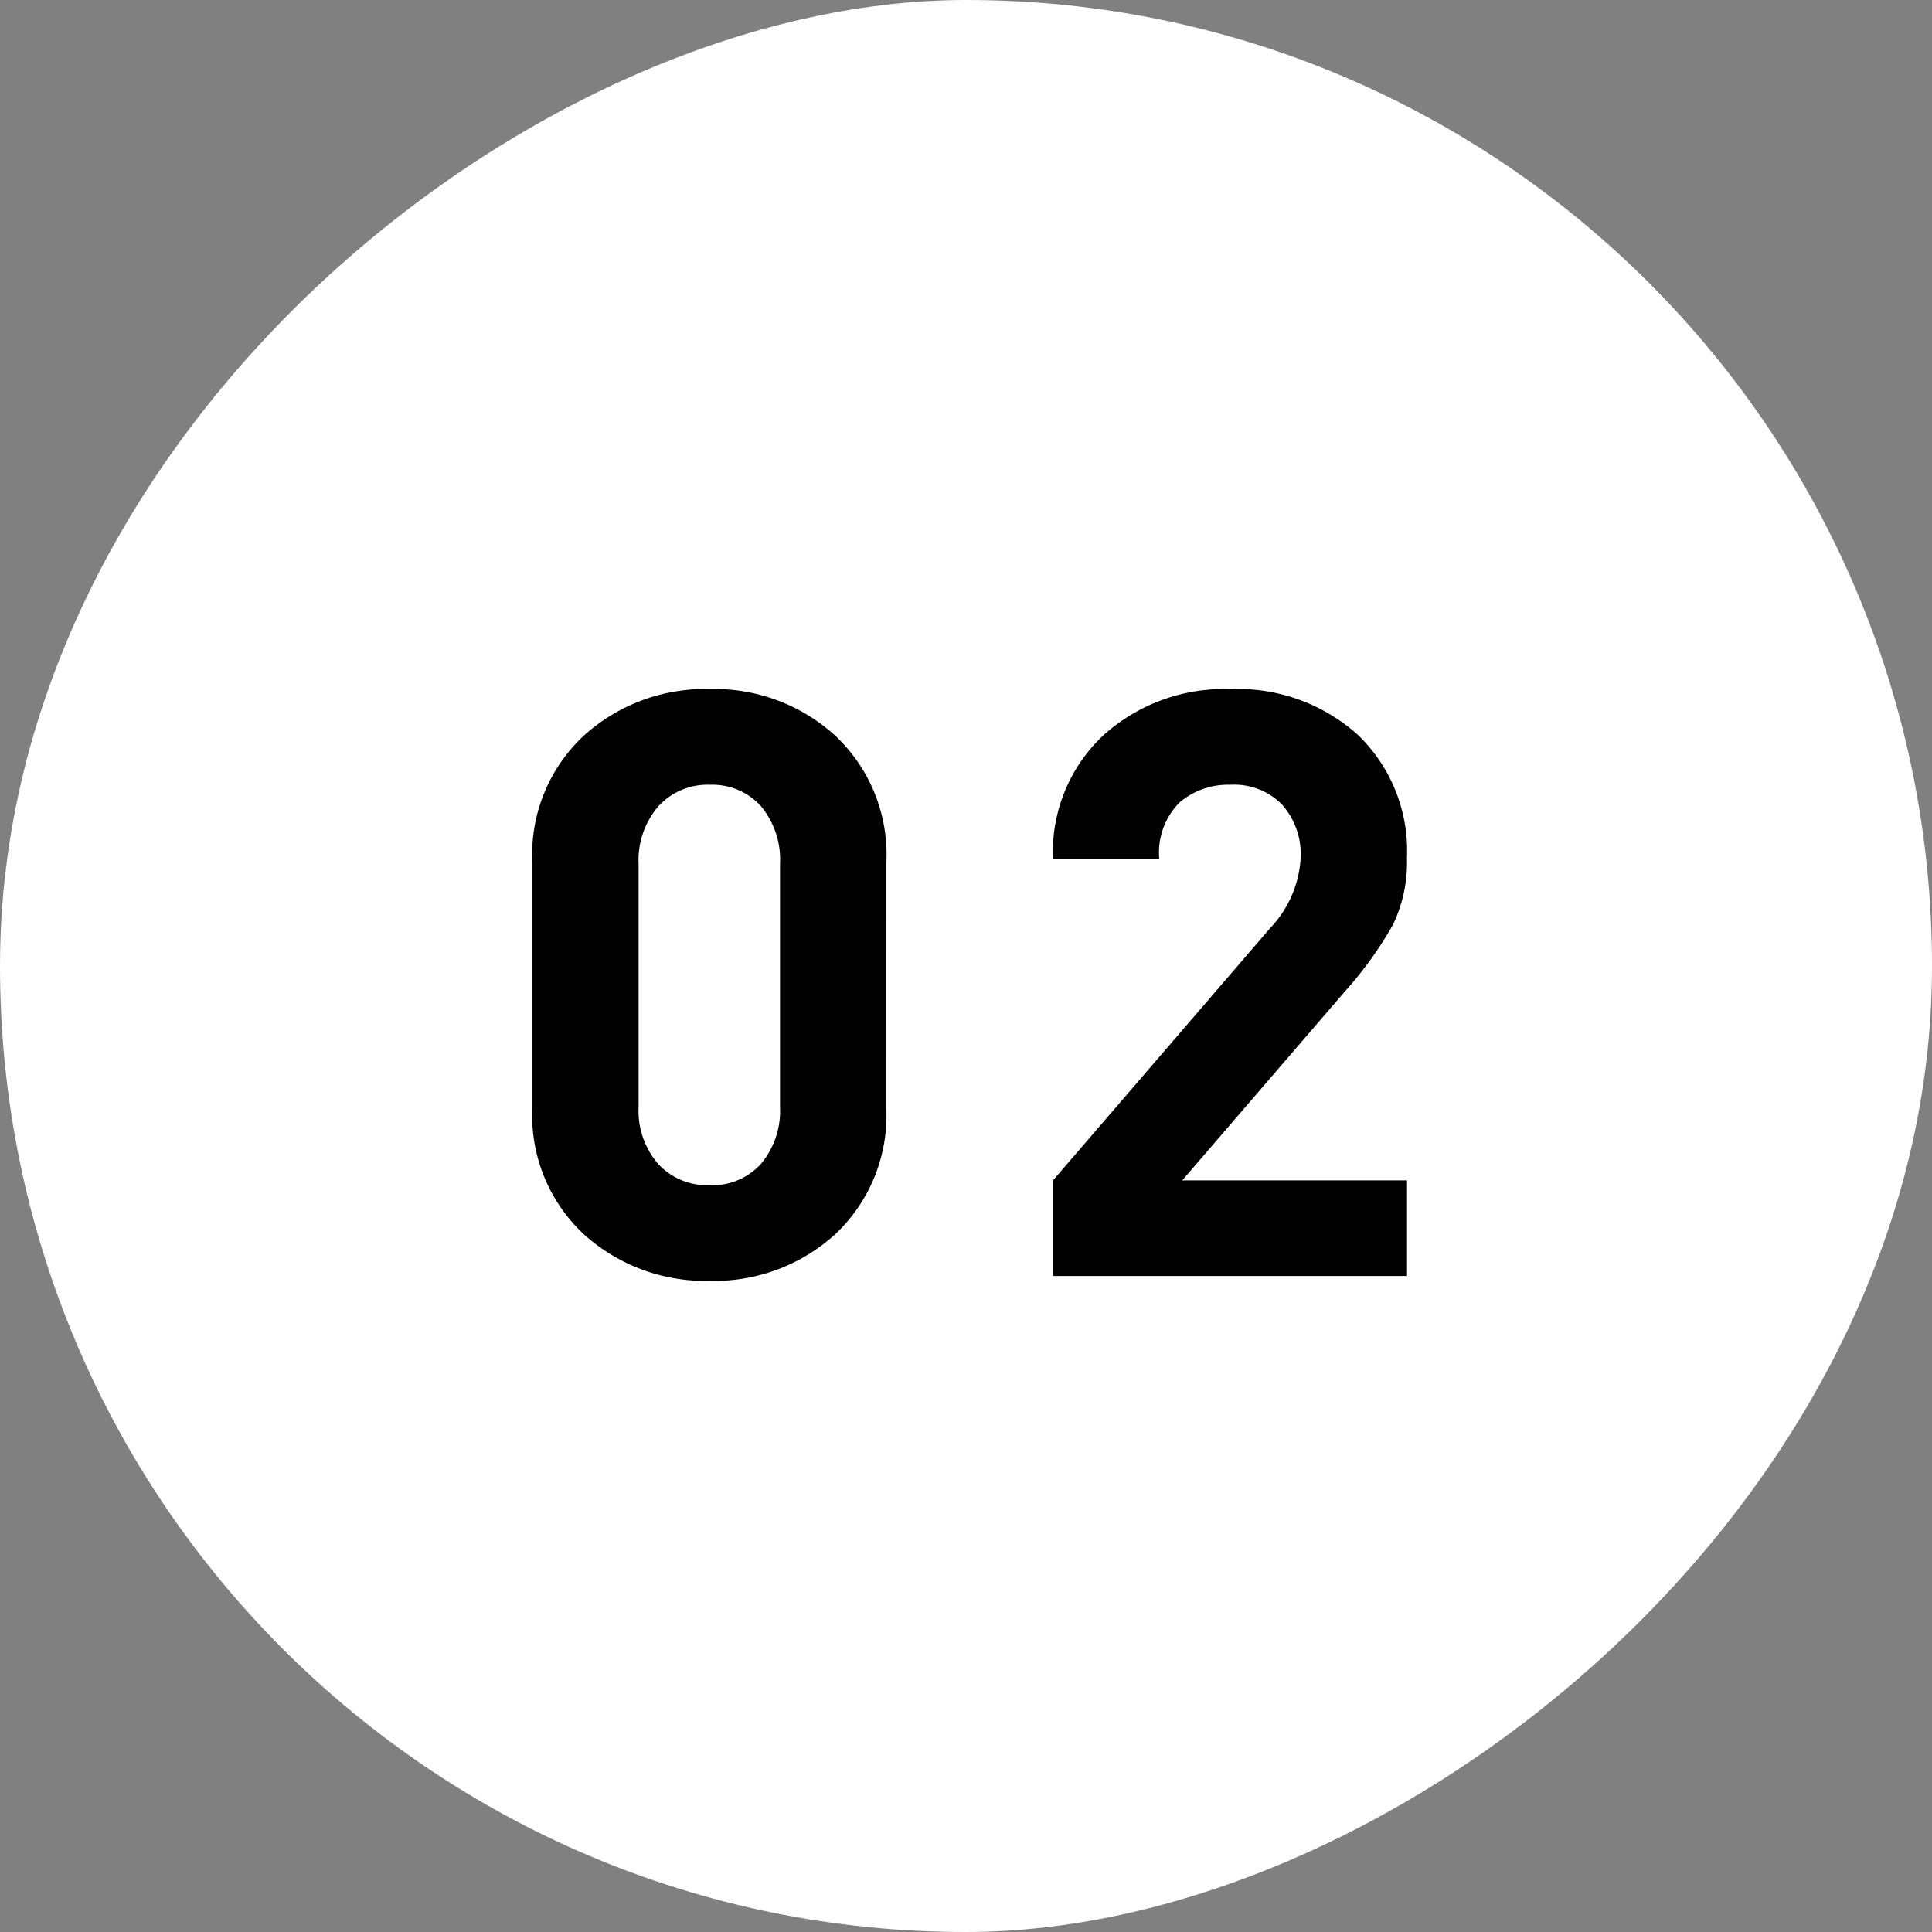
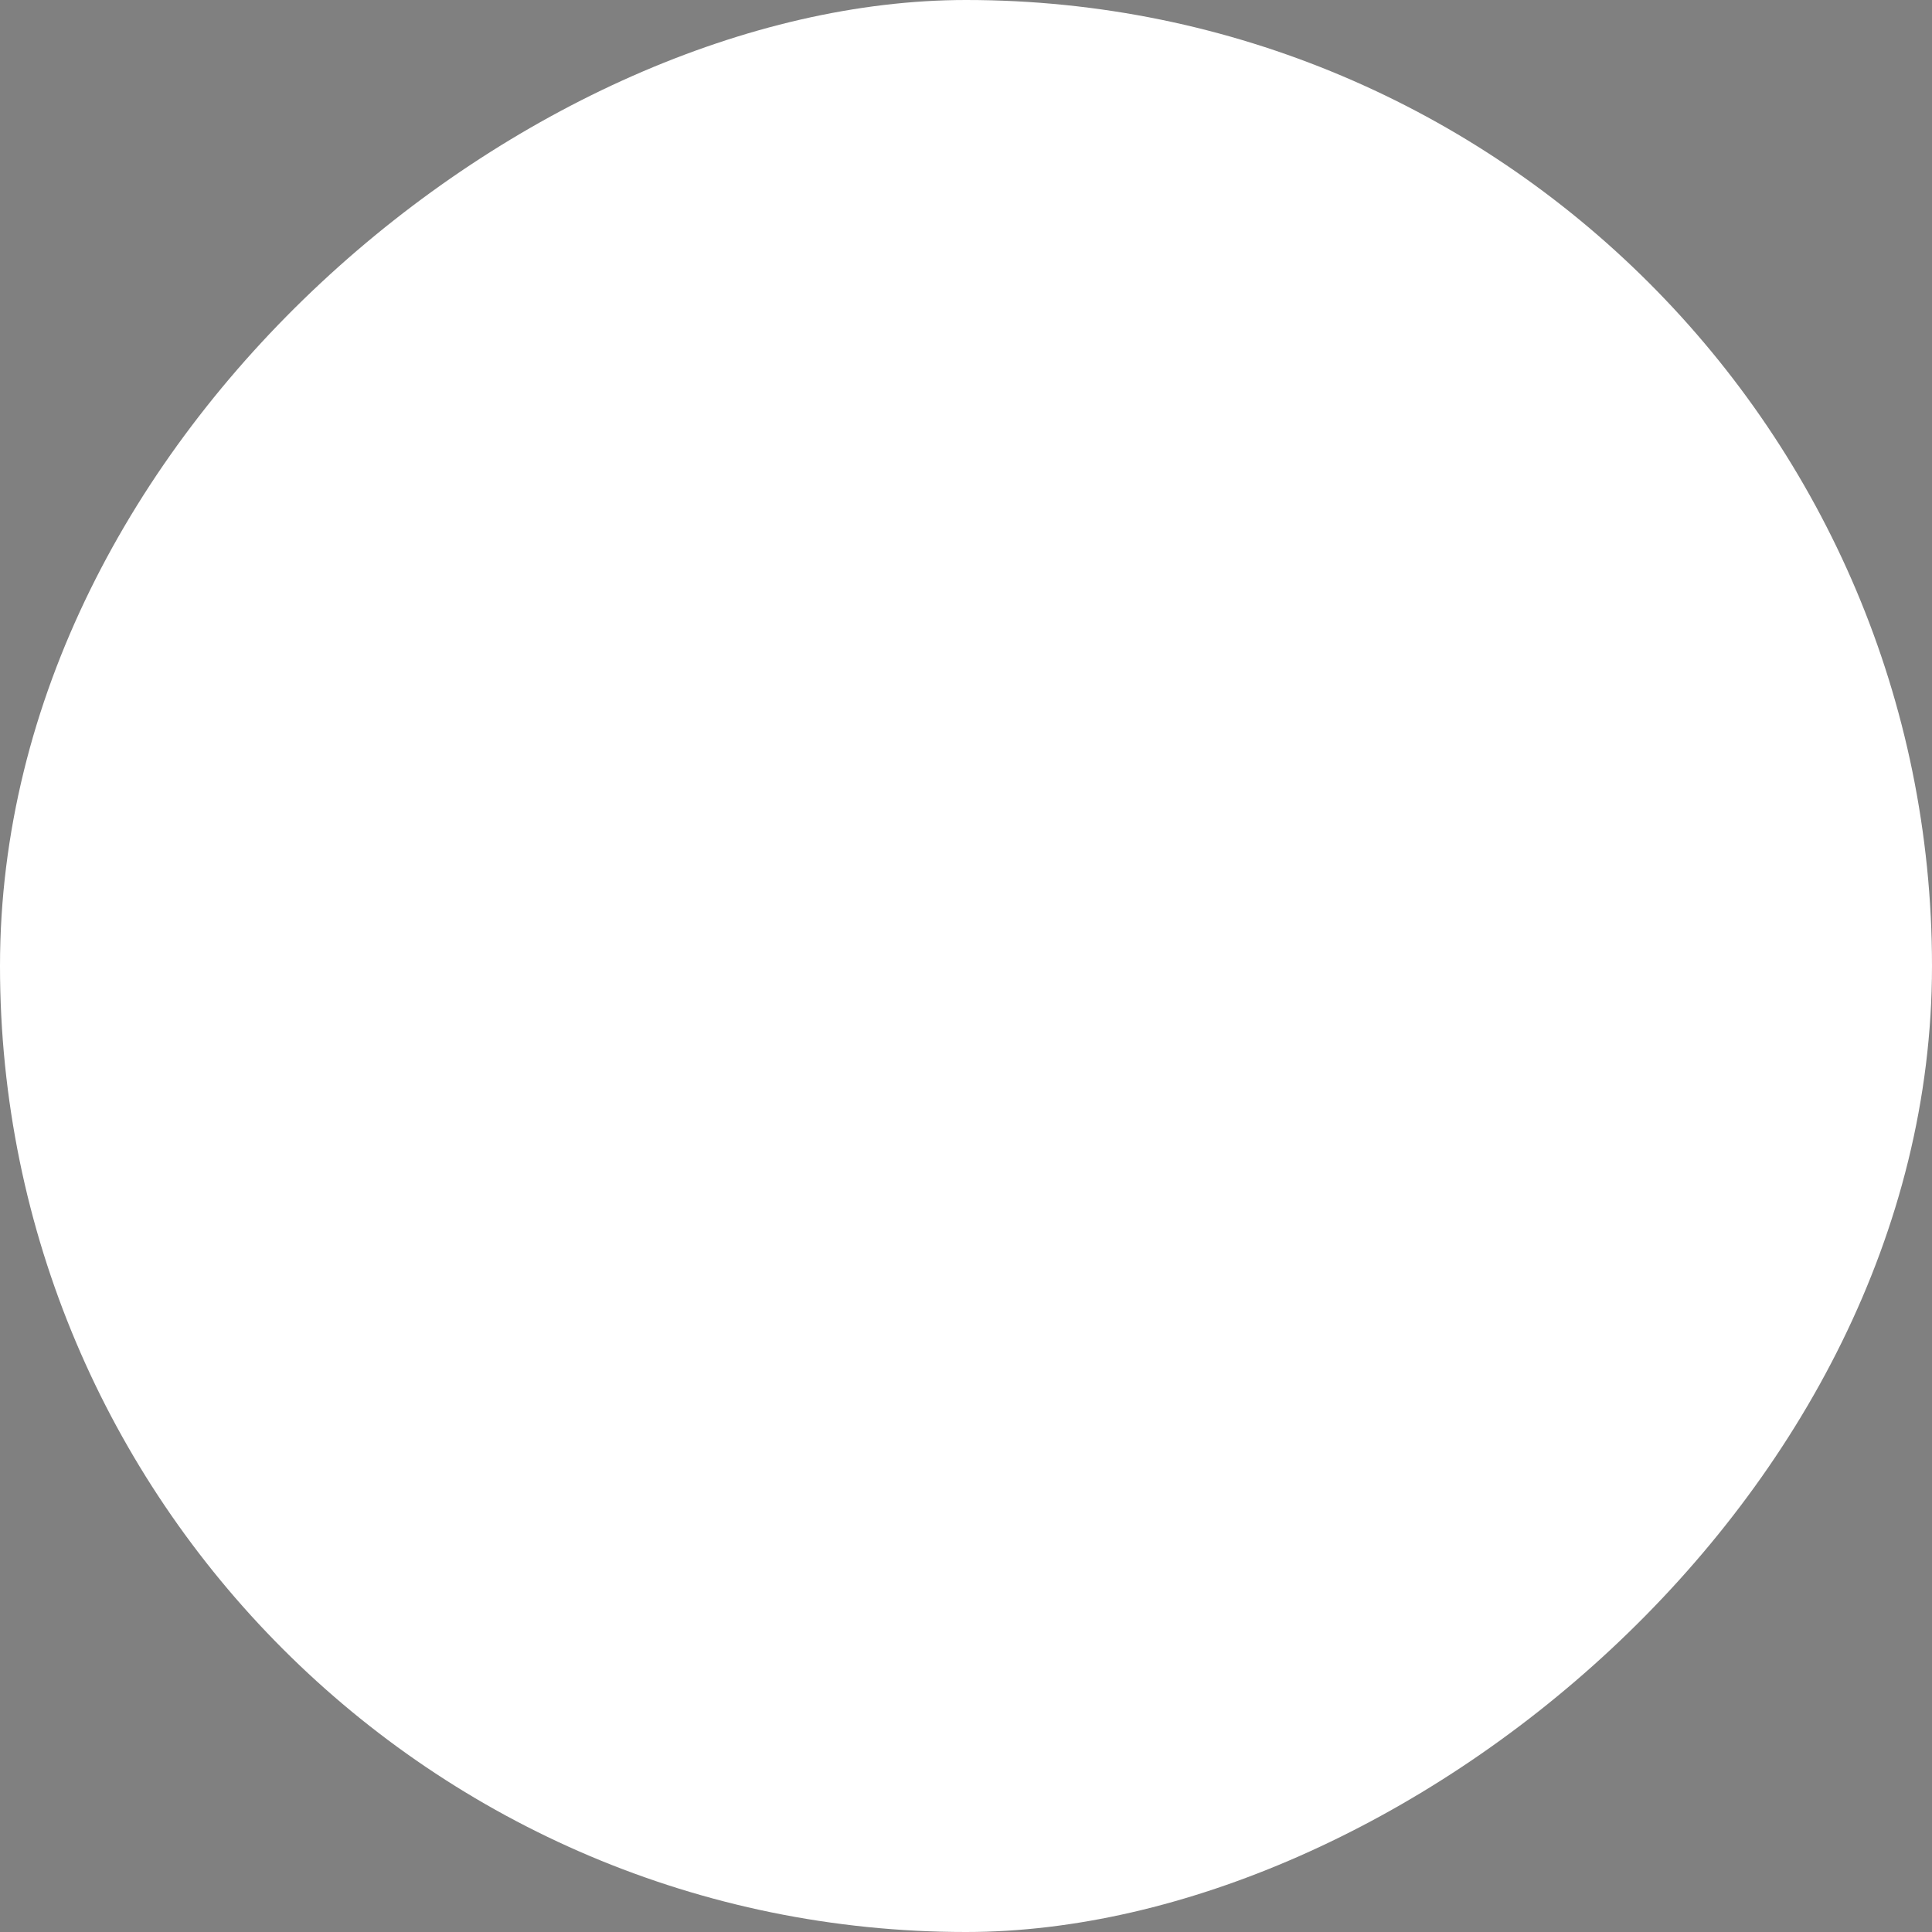
<svg xmlns="http://www.w3.org/2000/svg" id="デザイン" width="26" height="26" viewBox="0 0 26 26">
  <rect x="0" y="0" width="26" height="26" fill="#808080" stroke="none" />
  <defs>
    <style>
      .cls-1 {
        fill: #fff;
      }
    </style>
  </defs>
  <rect class="cls-1" width="26" height="26" rx="13" transform="translate(0 26) rotate(-90)" />
  <g>
-     <path d="M11.927,14.905A2.194,2.194,0,0,1,11.24,16.61a2.415,2.415,0,0,1-1.688.627A2.434,2.434,0,0,1,7.857,16.61a2.185,2.185,0,0,1-.693-1.705v-3.3A2.184,2.184,0,0,1,7.857,9.9a2.434,2.434,0,0,1,1.694-.627A2.414,2.414,0,0,1,11.24,9.9a2.194,2.194,0,0,1,.688,1.705Zm-1.43-.011V11.628a1.124,1.124,0,0,0-.258-.781.883.883,0,0,0-.688-.286.892.892,0,0,0-.693.292,1.111,1.111,0,0,0-.264.775v3.267a1.093,1.093,0,0,0,.264.77.9.9,0,0,0,.693.285.882.882,0,0,0,.688-.285A1.109,1.109,0,0,0,10.497,14.895Z" />
-     <path d="M18.935,17.172H14.171V15.885l2.926-3.399a1.487,1.487,0,0,0,.407-.945,1.008,1.008,0,0,0-.248-.71.901.901,0,0,0-.698-.27,1.01,1.01,0,0,0-.682.236.958.958,0,0,0-.275.765h-1.43a2.152,2.152,0,0,1,.677-1.666,2.427,2.427,0,0,1,1.71-.622,2.416,2.416,0,0,1,1.716.616,2.164,2.164,0,0,1,.66,1.661,1.932,1.932,0,0,1-.187.891,5.08,5.08,0,0,1-.649.902L15.91,15.885h3.025Z" />
-   </g>
+     </g>
</svg>